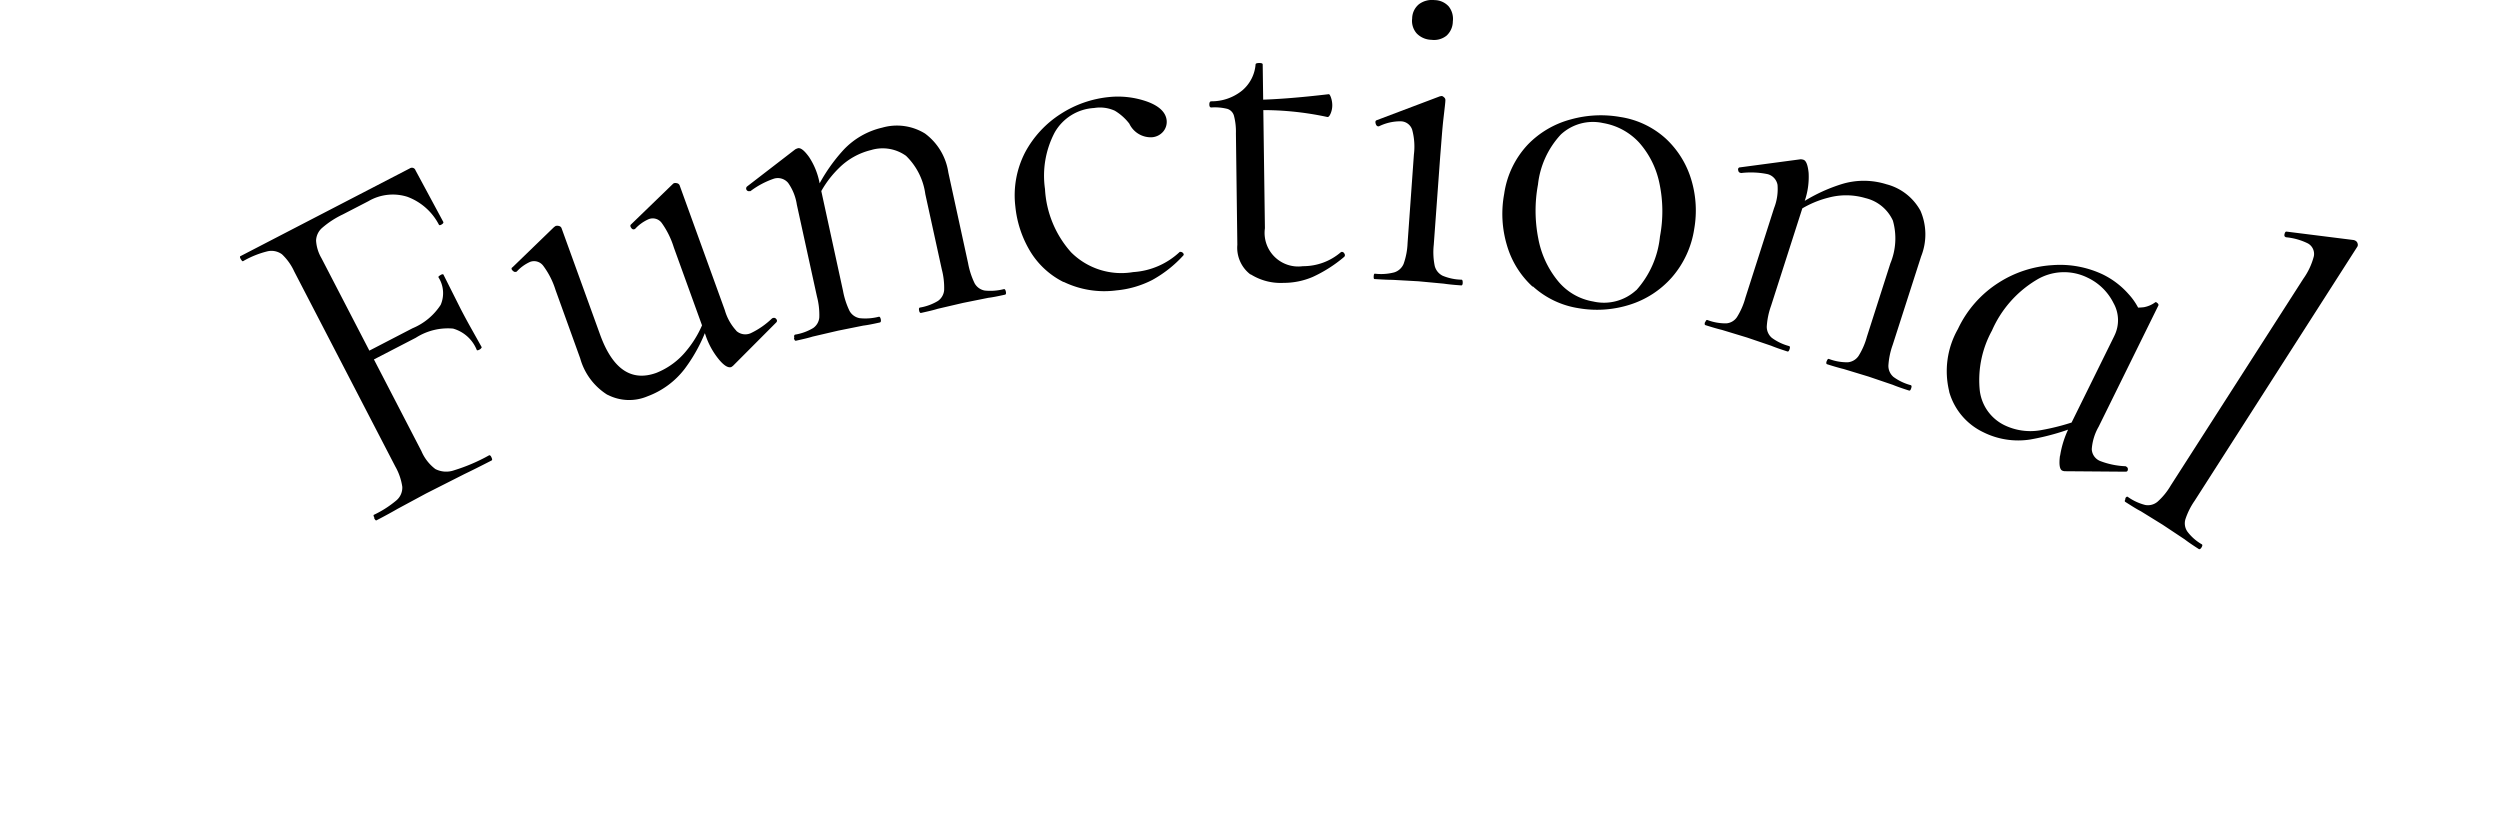
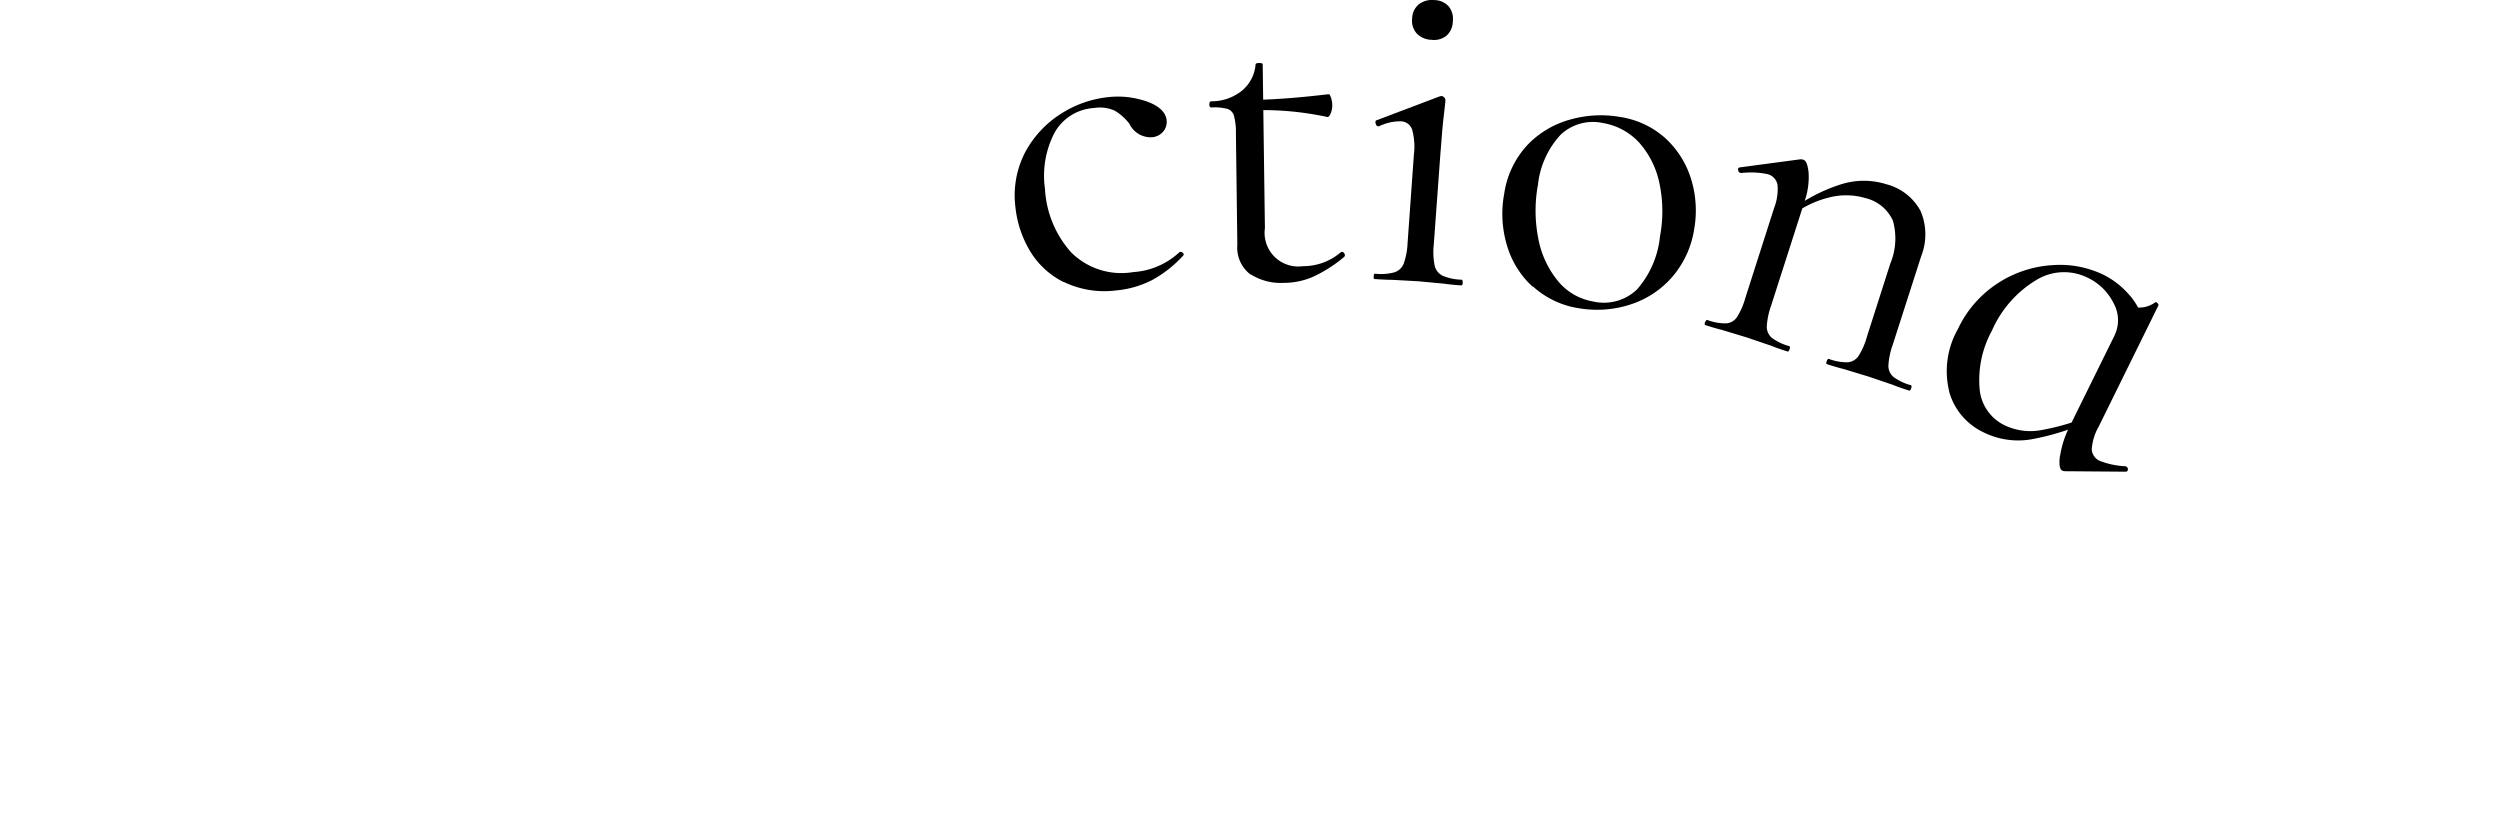
<svg xmlns="http://www.w3.org/2000/svg" width="126.4" height="42.029" viewBox="0 0 126.4 42.029">
  <g id="グループ_3274" data-name="グループ 3274" transform="translate(-45.761 -6.824)">
    <path id="パス_7705" data-name="パス 7705" d="M32.31,52.36s22.4-28,64.8-28,61.6,28,61.6,28" transform="translate(13.451 -3.507)" fill="none" />
-     <path id="パス_7706" data-name="パス 7706" d="M54.271,35.124c-.04-.088-.056-.136-.024-.152a5.279,5.279,0,0,0,1.136-.728.846.846,0,0,0,.3-.688,2.912,2.912,0,0,0-.352-1.024l-5.112-9.864A2.786,2.786,0,0,0,49.6,21.8a.9.9,0,0,0-.728-.152,4.694,4.694,0,0,0-1.24.5c-.032.016-.064-.024-.112-.1s-.056-.136-.024-.152l8.568-4.44a.19.19,0,0,1,.288.1l1.4,2.6c.024.04,0,.088-.08.136s-.12.048-.144,0a2.947,2.947,0,0,0-1.592-1.4,2.441,2.441,0,0,0-1.968.224l-1.3.672a4.582,4.582,0,0,0-1.032.672.891.891,0,0,0-.312.648,2,2,0,0,0,.272.888l5.056,9.76a2.22,2.22,0,0,0,.7.9,1.2,1.2,0,0,0,.952.064,9.078,9.078,0,0,0,1.76-.752c.04-.024.088.008.128.1s.048.136,0,.16c-.584.3-1.04.528-1.376.688l-1.928.976-1.44.776c-.248.144-.608.344-1.072.584-.032.016-.064-.024-.112-.1Zm3.976-9.568a3.005,3.005,0,0,0-1.88.464l-2.752,1.424L53.383,27,56.2,25.54a3.118,3.118,0,0,0,1.424-1.184,1.489,1.489,0,0,0-.112-1.392c-.016-.032.024-.064.1-.112s.136-.056.152-.024l.872,1.736c.216.416.384.72.5.928L59.7,26.5a.249.249,0,0,1-.1.112c-.088.048-.136.056-.152.024a1.831,1.831,0,0,0-1.2-1.08Z" transform="translate(10.418 -2.119)" />
-     <path id="パス_7707" data-name="パス 7707" d="M69.488,29.1a3.178,3.178,0,0,1-1.376-1.84L66.864,23.8a4.067,4.067,0,0,0-.616-1.216.578.578,0,0,0-.664-.208,2.042,2.042,0,0,0-.688.5h-.024c-.064.032-.12,0-.184-.064s-.064-.128,0-.16l2.1-2.032.08-.056a.3.3,0,0,1,.168,0,.181.181,0,0,1,.128.1l1.952,5.392q.948,2.616,2.84,1.936A3.715,3.715,0,0,0,73.5,26.847,5.242,5.242,0,0,0,74.512,24.9l.2.208A8.1,8.1,0,0,1,73.384,27.8a4.206,4.206,0,0,1-1.872,1.376A2.377,2.377,0,0,1,69.5,29.1ZM76,25.863a.676.676,0,0,0,.736.12,4.069,4.069,0,0,0,1.08-.752l.048-.016a.137.137,0,0,1,.16.056.116.116,0,0,1,0,.168l-2.192,2.2-.08.056c-.152.056-.36-.064-.616-.368a3.874,3.874,0,0,1-.7-1.28l-1.592-4.4a4.312,4.312,0,0,0-.608-1.232.561.561,0,0,0-.672-.192,2.042,2.042,0,0,0-.688.5h-.024c-.064.032-.12,0-.168-.072s-.048-.128,0-.168l2.1-2.032.056-.048a.3.3,0,0,1,.168,0,.181.181,0,0,1,.128.1l2.288,6.32a2.571,2.571,0,0,0,.584,1.04Z" transform="translate(6.985 -2.314)" />
-     <path id="パス_7708" data-name="パス 7708" d="M81.9,25.491c-.024-.1,0-.144.04-.16A2.567,2.567,0,0,0,82.852,25a.724.724,0,0,0,.312-.544,3.663,3.663,0,0,0-.12-1.056l-1.016-4.64a2.557,2.557,0,0,0-.44-1.1.68.68,0,0,0-.712-.216,4.23,4.23,0,0,0-1.192.632h-.048a.137.137,0,0,1-.128-.232l2.44-1.88a.672.672,0,0,1,.136-.056c.144-.032.328.12.56.44a3.578,3.578,0,0,1,.536,1.336l1.184,5.44a3.966,3.966,0,0,0,.328,1.008.731.731,0,0,0,.512.368,2.734,2.734,0,0,0,.968-.072c.048-.008.08.032.1.128s0,.144-.04.16c-.36.08-.64.136-.848.16l-1.272.256-1.288.3c-.2.064-.48.128-.84.208-.048.008-.08-.032-.1-.128Zm6.312-1.376c-.024-.1,0-.144.04-.152a2.567,2.567,0,0,0,.912-.336.738.738,0,0,0,.312-.544,3.662,3.662,0,0,0-.12-1.056l-.832-3.8a3.31,3.31,0,0,0-.976-1.936A2.03,2.03,0,0,0,85.78,16a3.448,3.448,0,0,0-1.632.92,5.13,5.13,0,0,0-1.192,1.808l-.152-.264A8.617,8.617,0,0,1,84.4,15.979a3.883,3.883,0,0,1,1.944-1.112,2.7,2.7,0,0,1,2.168.3,2.992,2.992,0,0,1,1.176,1.968l1,4.592a3.966,3.966,0,0,0,.328,1.008.731.731,0,0,0,.512.368,2.734,2.734,0,0,0,.968-.072c.048-.008.08.032.1.128s0,.144-.04.152c-.36.08-.64.136-.848.16l-1.272.256-1.288.3c-.2.064-.48.128-.84.208-.048.008-.08-.032-.1-.128Z" transform="translate(4.021 -1.589)" />
    <path id="パス_7709" data-name="パス 7709" d="M98.913,22.307a4.129,4.129,0,0,1-1.72-1.608,5.438,5.438,0,0,1-.72-2.224,4.733,4.733,0,0,1,.5-2.736,5.235,5.235,0,0,1,1.8-1.936,5.485,5.485,0,0,1,2.416-.848,4.421,4.421,0,0,1,1.96.232c.608.224.936.544.976.952a.761.761,0,0,1-.176.56.823.823,0,0,1-.584.288,1.2,1.2,0,0,1-1.128-.688,2.622,2.622,0,0,0-.736-.656,1.812,1.812,0,0,0-1.048-.136,2.449,2.449,0,0,0-1.992,1.24,4.7,4.7,0,0,0-.488,2.856,5.224,5.224,0,0,0,1.32,3.2,3.589,3.589,0,0,0,3.136,1,3.775,3.775,0,0,0,2.36-1.024h.024a.187.187,0,0,1,.136.056c.04.048.048.08.024.12A6.1,6.1,0,0,1,103.4,22.2a4.946,4.946,0,0,1-1.816.528,4.712,4.712,0,0,1-2.672-.432Z" transform="translate(0.623 -1.222)" />
    <path id="パス_7710" data-name="パス 7710" d="M110.822,21.5a1.7,1.7,0,0,1-.664-1.5l-.072-5.64a3.156,3.156,0,0,0-.1-.888.506.506,0,0,0-.328-.344,2.591,2.591,0,0,0-.816-.072c-.064,0-.1-.048-.1-.152s.032-.16.1-.16A2.453,2.453,0,0,0,110.4,12.2a1.922,1.922,0,0,0,.68-1.32q0-.072.192-.072.168,0,.168.072l.112,8.28a1.7,1.7,0,0,0,1.92,1.92,2.911,2.911,0,0,0,1.912-.7l.048-.024a.15.15,0,0,1,.144.1.119.119,0,0,1-.024.16,6.907,6.907,0,0,1-1.584,1.008,3.73,3.73,0,0,1-1.472.3,2.849,2.849,0,0,1-1.664-.432Zm.224-8.3v-.528c1-.016,2.248-.112,3.736-.288.032,0,.072.056.112.176a1.22,1.22,0,0,1,.064.392,1.049,1.049,0,0,1-.08.4c-.056.136-.112.2-.176.184A15.461,15.461,0,0,0,111.046,13.194Z" transform="translate(-1.837 -0.798)" />
    <path id="パス_7711" data-name="パス 7711" d="M119.129,20.805c0-.1.024-.144.056-.144a2.658,2.658,0,0,0,.976-.064.758.758,0,0,0,.48-.432,3.541,3.541,0,0,0,.2-1.048l.32-4.48a3.279,3.279,0,0,0-.088-1.256.62.62,0,0,0-.584-.424,2.445,2.445,0,0,0-1.1.256h-.024c-.064,0-.112-.048-.136-.136s-.016-.136.032-.168l3.216-1.216.1-.016a.284.284,0,0,1,.112.072.169.169,0,0,1,.064.136c0,.112-.04.432-.1.952s-.1,1.144-.16,1.864l-.328,4.5a3.449,3.449,0,0,0,.048,1.064.762.762,0,0,0,.4.5,2.621,2.621,0,0,0,.952.2c.048,0,.064.056.064.152s-.032.144-.08.136c-.368-.024-.664-.056-.88-.088l-1.288-.12-1.3-.072c-.224,0-.528-.016-.912-.04-.032,0-.048-.048-.04-.144Zm2.176-12.288a.96.96,0,0,1-.232-.76.944.944,0,0,1,.344-.72,1.1,1.1,0,0,1,.784-.208.983.983,0,0,1,.72.32,1.015,1.015,0,0,1,.208.76.983.983,0,0,1-.32.72,1.015,1.015,0,0,1-.76.208,1.071,1.071,0,0,1-.744-.32Z" transform="translate(-3.913 0)" />
    <path id="パス_7712" data-name="パス 7712" d="M128.787,22.775a4.554,4.554,0,0,1-1.3-2.1,5.537,5.537,0,0,1-.136-2.592,4.579,4.579,0,0,1,1.192-2.488,4.7,4.7,0,0,1,2.192-1.28,5.646,5.646,0,0,1,2.472-.12,4.409,4.409,0,0,1,2.32,1.1,4.65,4.65,0,0,1,1.288,2.088,5.39,5.39,0,0,1,.144,2.472,4.823,4.823,0,0,1-1.128,2.448,4.718,4.718,0,0,1-2.128,1.384,5.469,5.469,0,0,1-2.6.176,4.436,4.436,0,0,1-2.3-1.1Zm5.24.184a4.767,4.767,0,0,0,1.2-2.72,6.838,6.838,0,0,0-.032-2.712,4.438,4.438,0,0,0-1.024-2.04,3.209,3.209,0,0,0-1.824-.984,2.381,2.381,0,0,0-2.136.584,4.419,4.419,0,0,0-1.152,2.528,7.258,7.258,0,0,0,.016,2.728,4.754,4.754,0,0,0,.992,2.144,2.934,2.934,0,0,0,1.792,1.04,2.406,2.406,0,0,0,2.168-.576Z" transform="translate(-5.538 -1.458)" />
    <path id="パス_7713" data-name="パス 7713" d="M140.075,25.13c.032-.088.064-.128.112-.112a2.6,2.6,0,0,0,.952.168.713.713,0,0,0,.544-.32,3.637,3.637,0,0,0,.424-.976l1.448-4.528a2.63,2.63,0,0,0,.176-1.176.685.685,0,0,0-.5-.544,4.194,4.194,0,0,0-1.344-.056l-.048-.016c-.064-.016-.088-.064-.1-.144a.1.1,0,0,1,.1-.128l3.056-.408a.479.479,0,0,1,.144.024c.136.04.224.264.264.664a3.731,3.731,0,0,1-.2,1.424l-1.7,5.3a3.782,3.782,0,0,0-.216,1.04.735.735,0,0,0,.256.576,2.6,2.6,0,0,0,.872.416c.048.016.056.064.024.16s-.064.128-.112.112q-.528-.168-.816-.288l-1.224-.416-1.264-.384c-.2-.048-.48-.128-.832-.24-.048-.016-.056-.064-.024-.16Zm6.144,1.968c.032-.088.064-.128.112-.112a2.6,2.6,0,0,0,.952.168.736.736,0,0,0,.544-.32,3.637,3.637,0,0,0,.424-.976l1.184-3.7a3.3,3.3,0,0,0,.128-2.168,2.038,2.038,0,0,0-1.384-1.136,3.439,3.439,0,0,0-1.872-.024,5.017,5.017,0,0,0-1.936.968v-.3A8.384,8.384,0,0,1,147,18.138a3.81,3.81,0,0,1,2.24.016,2.738,2.738,0,0,1,1.72,1.344,3,3,0,0,1,.032,2.3l-1.44,4.48a3.782,3.782,0,0,0-.216,1.04.735.735,0,0,0,.256.576,2.6,2.6,0,0,0,.872.416c.048.016.056.064.024.16s-.064.128-.112.112q-.528-.168-.816-.288l-1.224-.416-1.264-.384c-.2-.048-.48-.128-.832-.24-.048-.016-.056-.064-.024-.16Z" transform="translate(-8.098 -2.013)" />
    <path id="パス_7714" data-name="パス 7714" d="M155.466,29.962a4.3,4.3,0,0,1,.44-3.152,5.583,5.583,0,0,1,2.072-2.352,5.689,5.689,0,0,1,2.72-.88,5.056,5.056,0,0,1,2.536.472,4.182,4.182,0,0,1,1.3.992,3.19,3.19,0,0,1,.736,1.328l-1.456.784a1.763,1.763,0,0,0-.04-1.656,2.792,2.792,0,0,0-1.3-1.28,2.684,2.684,0,0,0-2.616.12,5.6,5.6,0,0,0-2.232,2.552,5.2,5.2,0,0,0-.624,2.928,2.245,2.245,0,0,0,1.264,1.856,3.012,3.012,0,0,0,1.792.256,11.615,11.615,0,0,0,2.12-.576l.1.232a12.41,12.41,0,0,1-2.712.808,3.948,3.948,0,0,1-2.376-.368,3.238,3.238,0,0,1-1.728-2.056Zm5.608,3.248a4.865,4.865,0,0,1,.472-1.456l2.984-6.048a3.5,3.5,0,0,0,.776,0,1.393,1.393,0,0,0,.576-.248c.032-.024.064,0,.112.04s.064.088.048.12l-3.024,6.136a2.642,2.642,0,0,0-.344,1.128.675.675,0,0,0,.424.6,4.026,4.026,0,0,0,1.288.264l.04.024a.14.14,0,0,1,.072.152c-.008.072-.048.1-.112.1l-3.088-.024a.43.43,0,0,1-.12-.032c-.128-.064-.168-.312-.112-.752Z" transform="translate(-11.153 -3.349)" />
-     <path id="パス_7715" data-name="パス 7715" d="M166.614,34.955c.048-.08.1-.112.136-.08a2.637,2.637,0,0,0,.88.408.755.755,0,0,0,.624-.168,3.35,3.35,0,0,0,.664-.816l6.7-10.448a3.446,3.446,0,0,0,.536-1.144.607.607,0,0,0-.3-.648,3.142,3.142,0,0,0-1.112-.312l-.04-.024c-.04-.024-.048-.08-.024-.16s.056-.112.112-.1l3.376.424a.332.332,0,0,1,.112.048.219.219,0,0,1,.088.128.193.193,0,0,1-.008.152l-8.232,12.856a3.626,3.626,0,0,0-.464.928.732.732,0,0,0,.1.632,2.4,2.4,0,0,0,.728.64c.04.024.032.08-.016.16s-.1.1-.136.08c-.3-.192-.536-.352-.712-.488l-1.12-.744-1.1-.68c-.2-.1-.456-.264-.784-.472-.04-.024-.032-.08.016-.16Z" transform="translate(-13.405 -2.927)" />
  </g>
</svg>